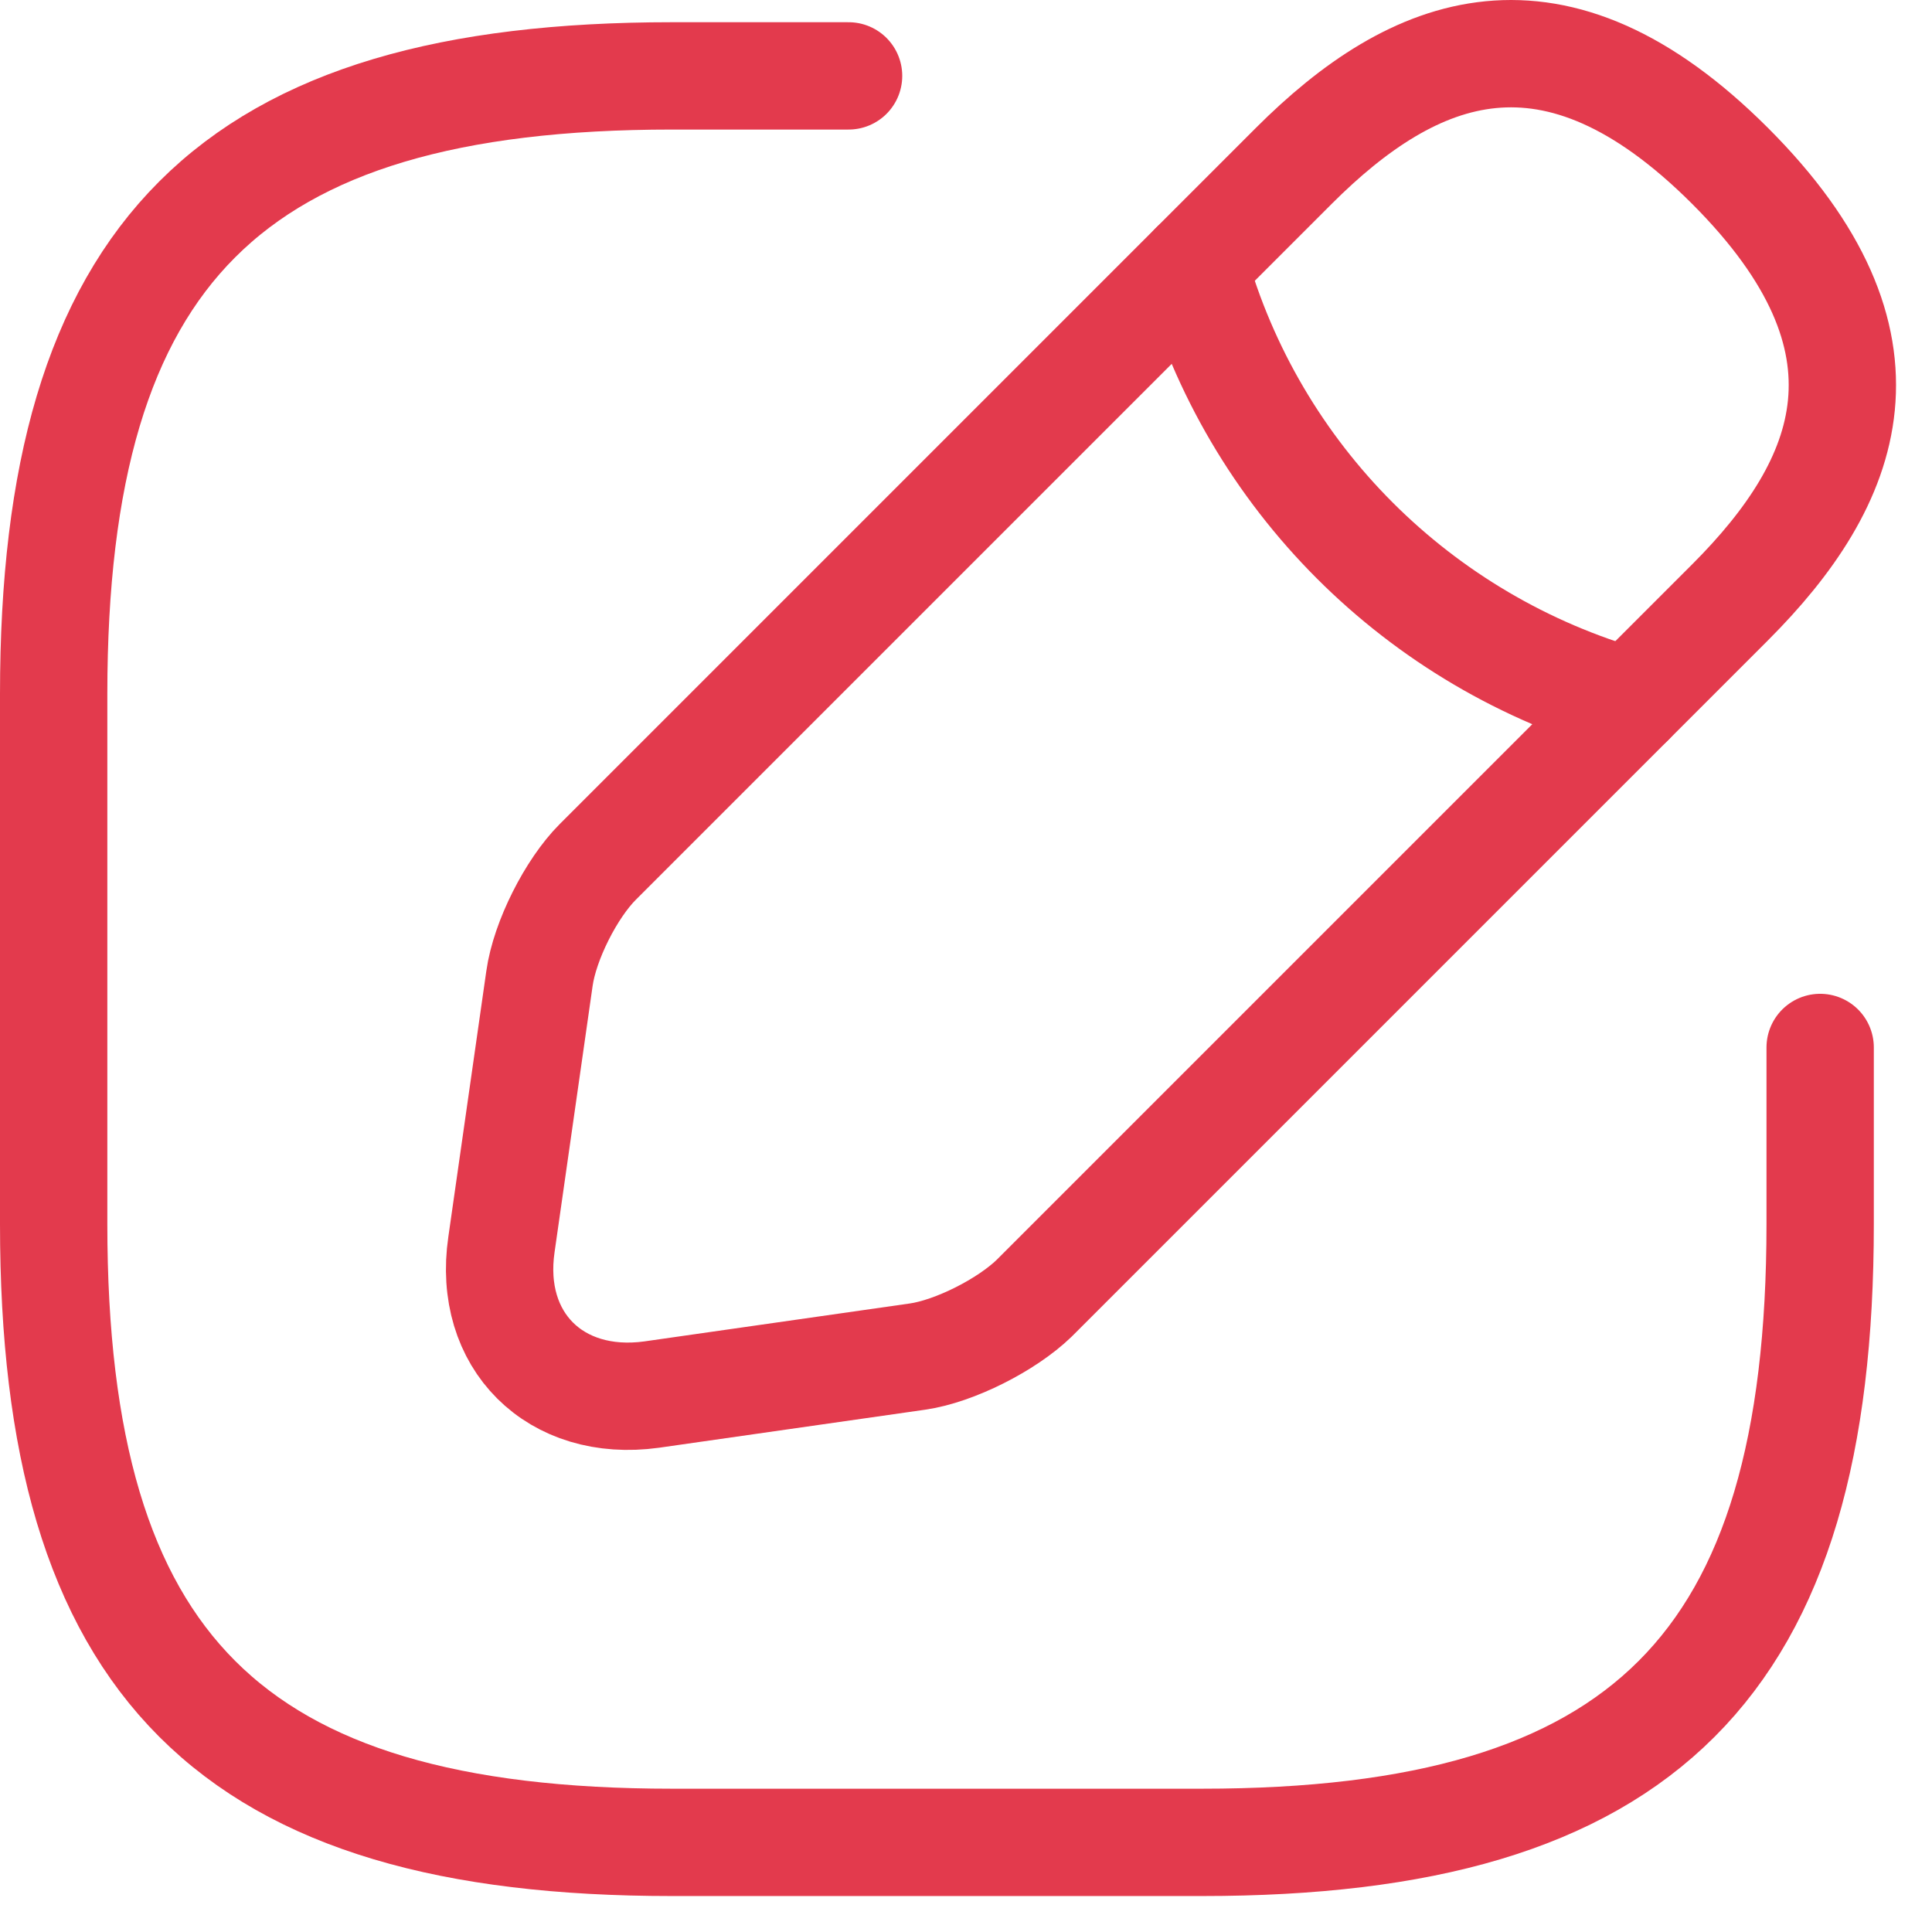
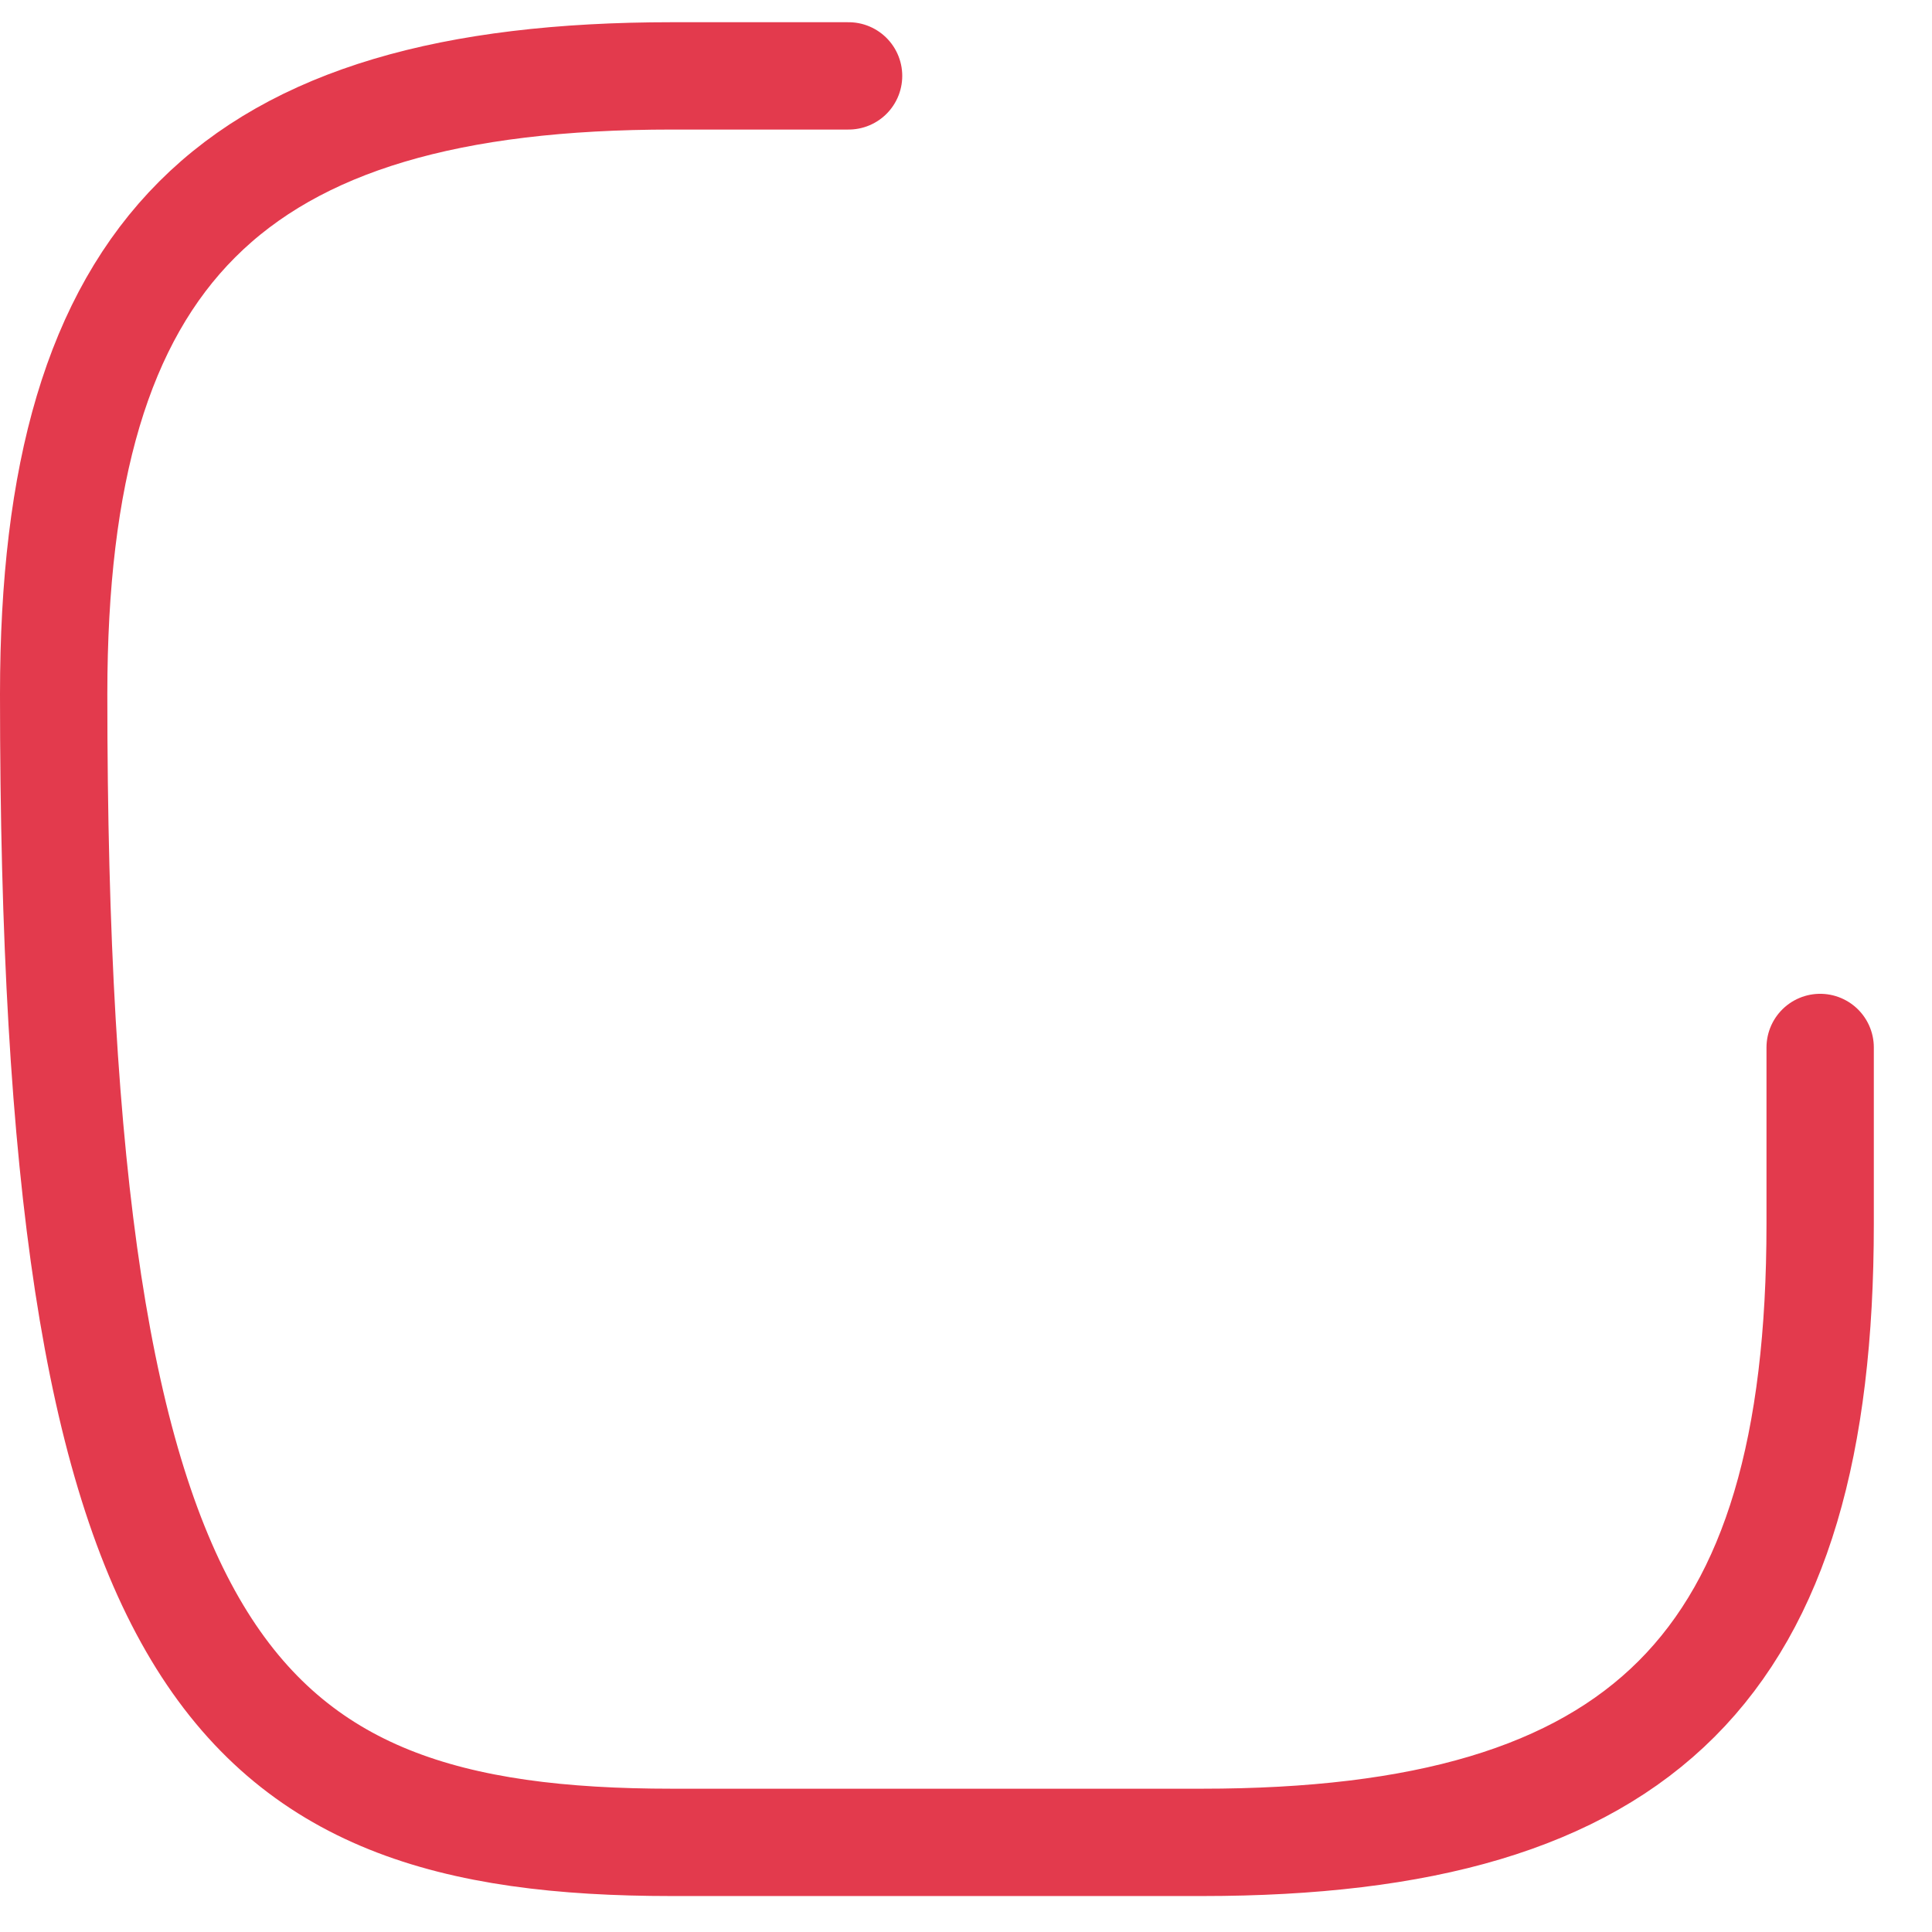
<svg xmlns="http://www.w3.org/2000/svg" width="36" height="36" viewBox="0 0 36 36" fill="none">
-   <path d="M15.812 1.414H12.521C4.292 1.414 1 4.705 1 12.934V22.809C1 31.038 4.292 34.33 12.521 34.33H22.396C30.625 34.33 33.916 31.038 33.916 22.809V19.518" stroke="#E33A4D" stroke-width="2" stroke-linecap="round" stroke-linejoin="round" />
-   <path d="M24.107 3.092L11.138 16.061C10.645 16.555 10.151 17.526 10.052 18.234L9.344 23.188C9.081 24.982 10.348 26.233 12.142 25.986L17.096 25.278C17.787 25.179 18.759 24.686 19.269 24.192L32.238 11.223C34.476 8.984 35.529 6.384 32.238 3.092C28.946 -0.199 26.346 0.854 24.107 3.092Z" stroke="#E33A4D" stroke-width="2" stroke-miterlimit="10" stroke-linecap="round" stroke-linejoin="round" />
-   <path d="M22.248 4.952C23.35 8.885 26.428 11.963 30.378 13.082" stroke="#E33A4D" stroke-width="2" stroke-miterlimit="10" stroke-linecap="round" stroke-linejoin="round" />
+   <path d="M15.812 1.414H12.521C4.292 1.414 1 4.705 1 12.934C1 31.038 4.292 34.33 12.521 34.33H22.396C30.625 34.33 33.916 31.038 33.916 22.809V19.518" stroke="#E33A4D" stroke-width="2" stroke-linecap="round" stroke-linejoin="round" />
</svg>